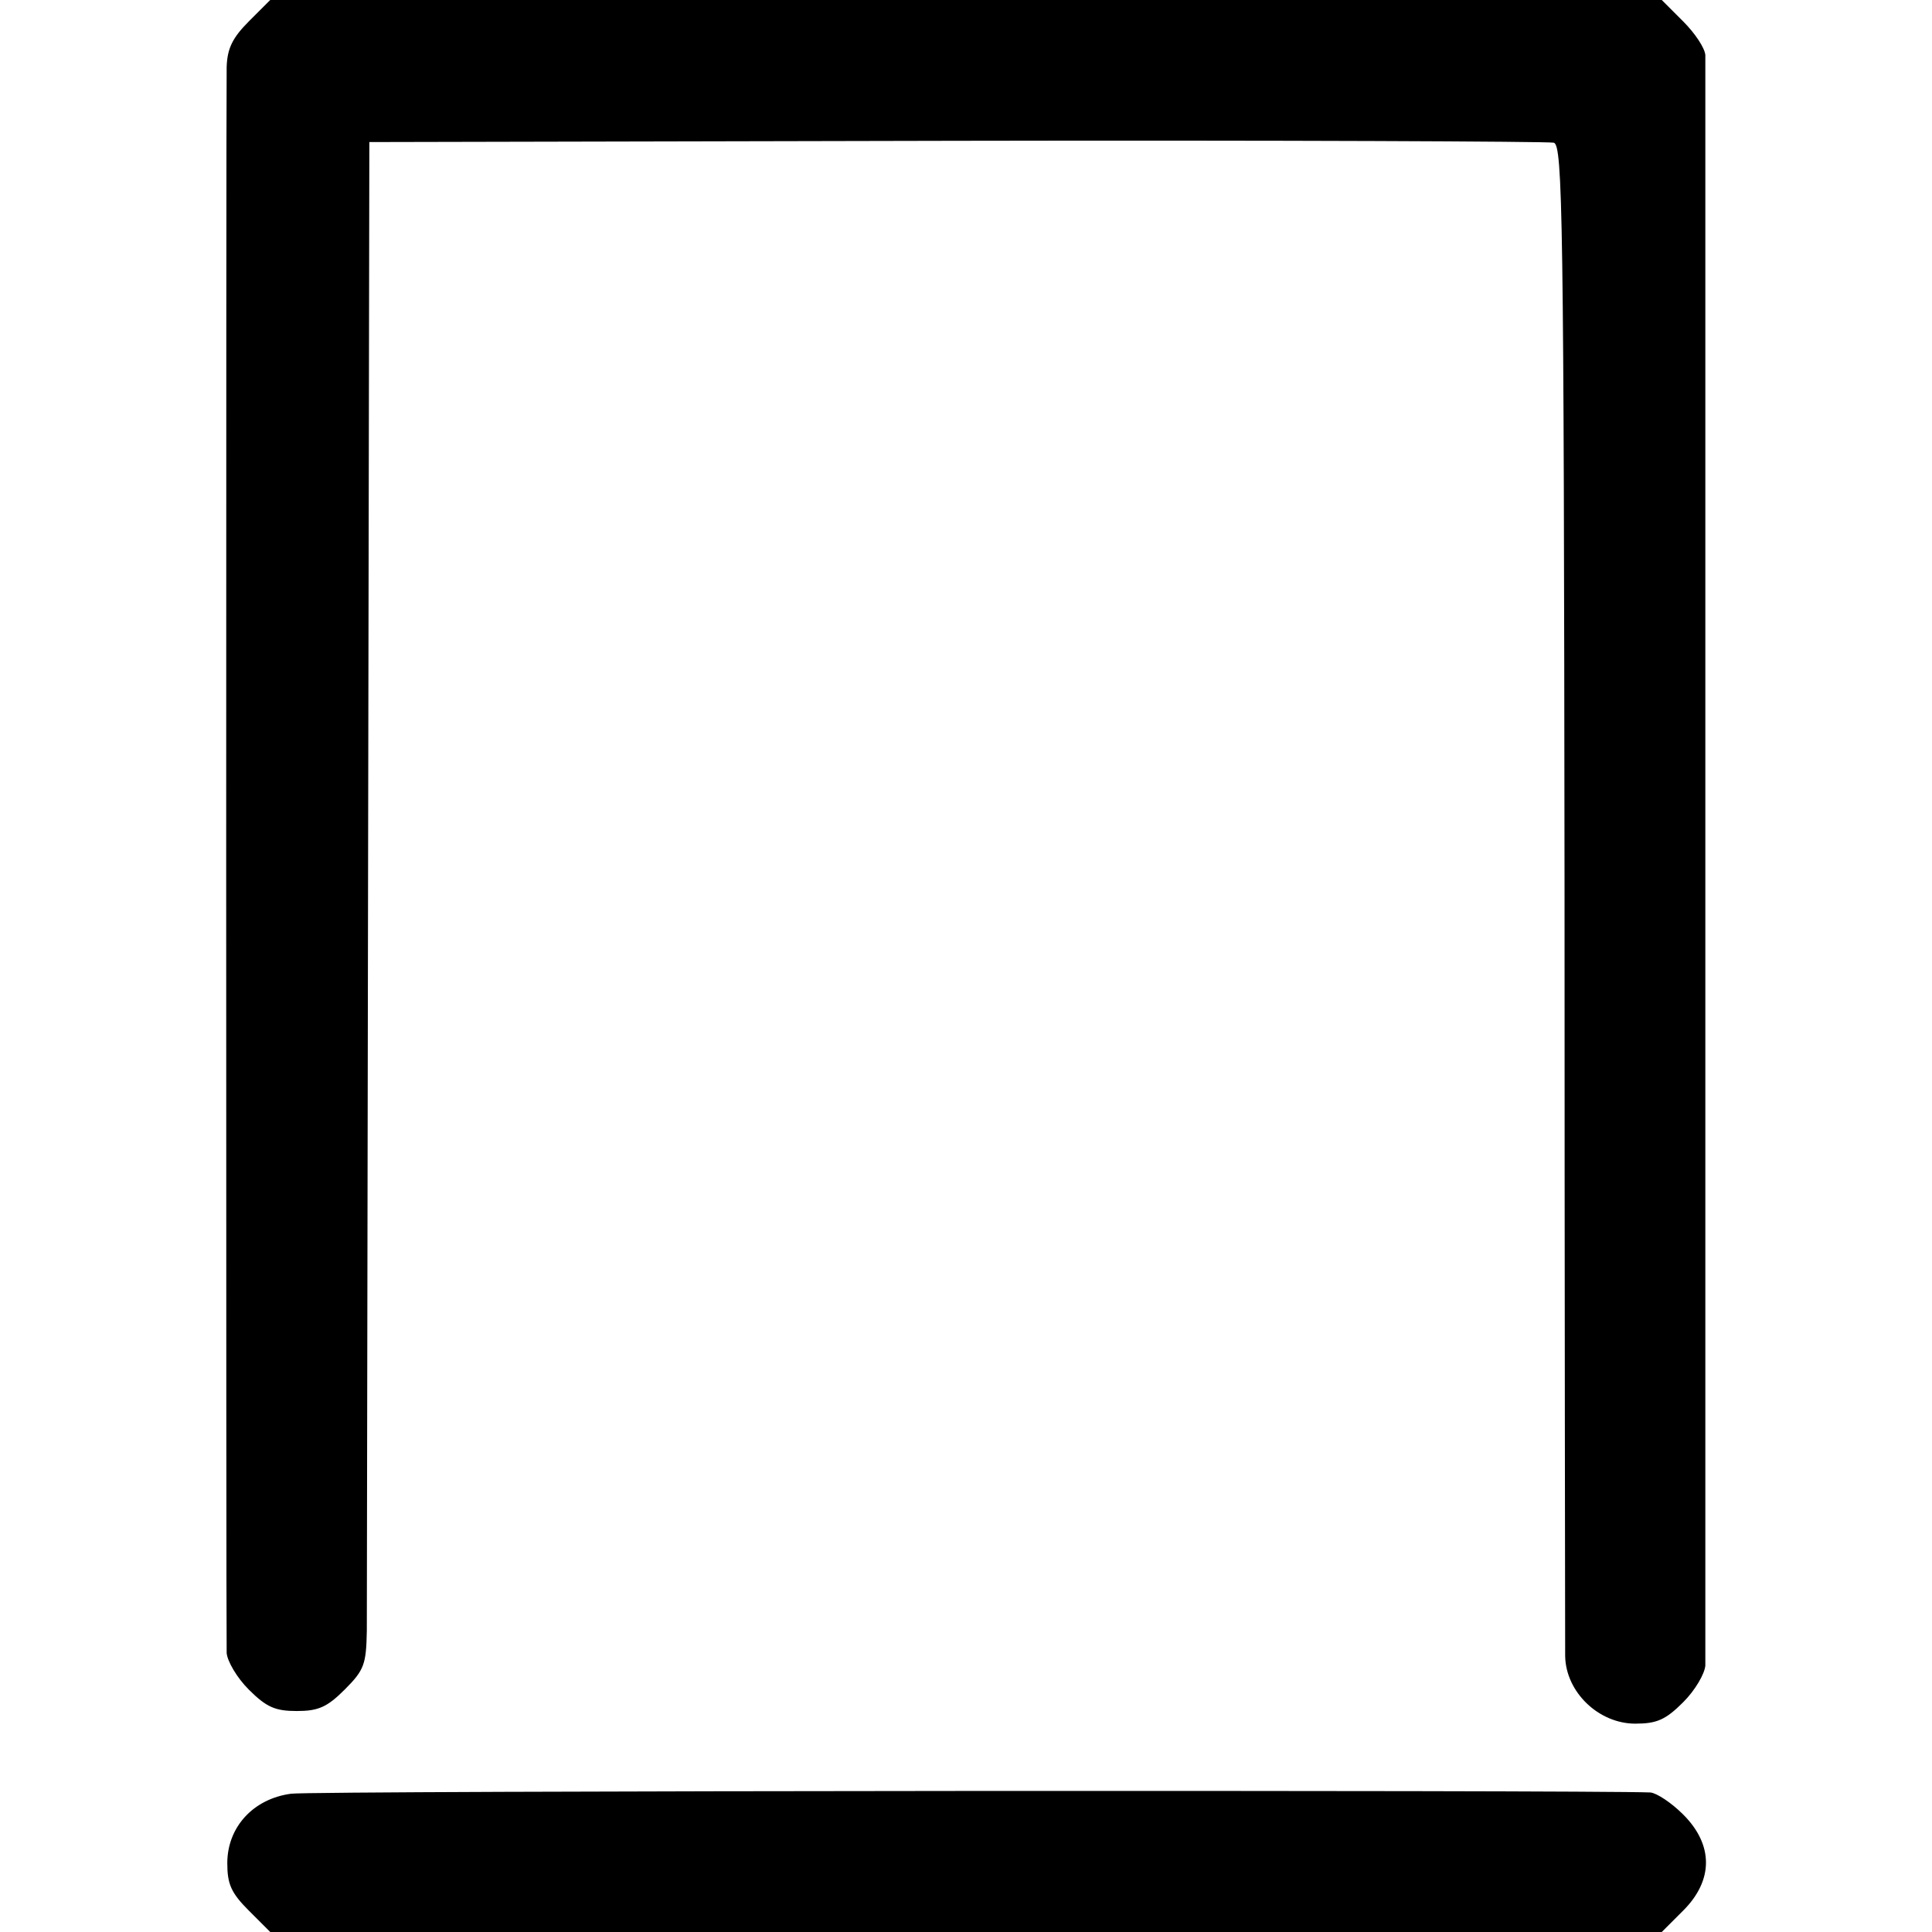
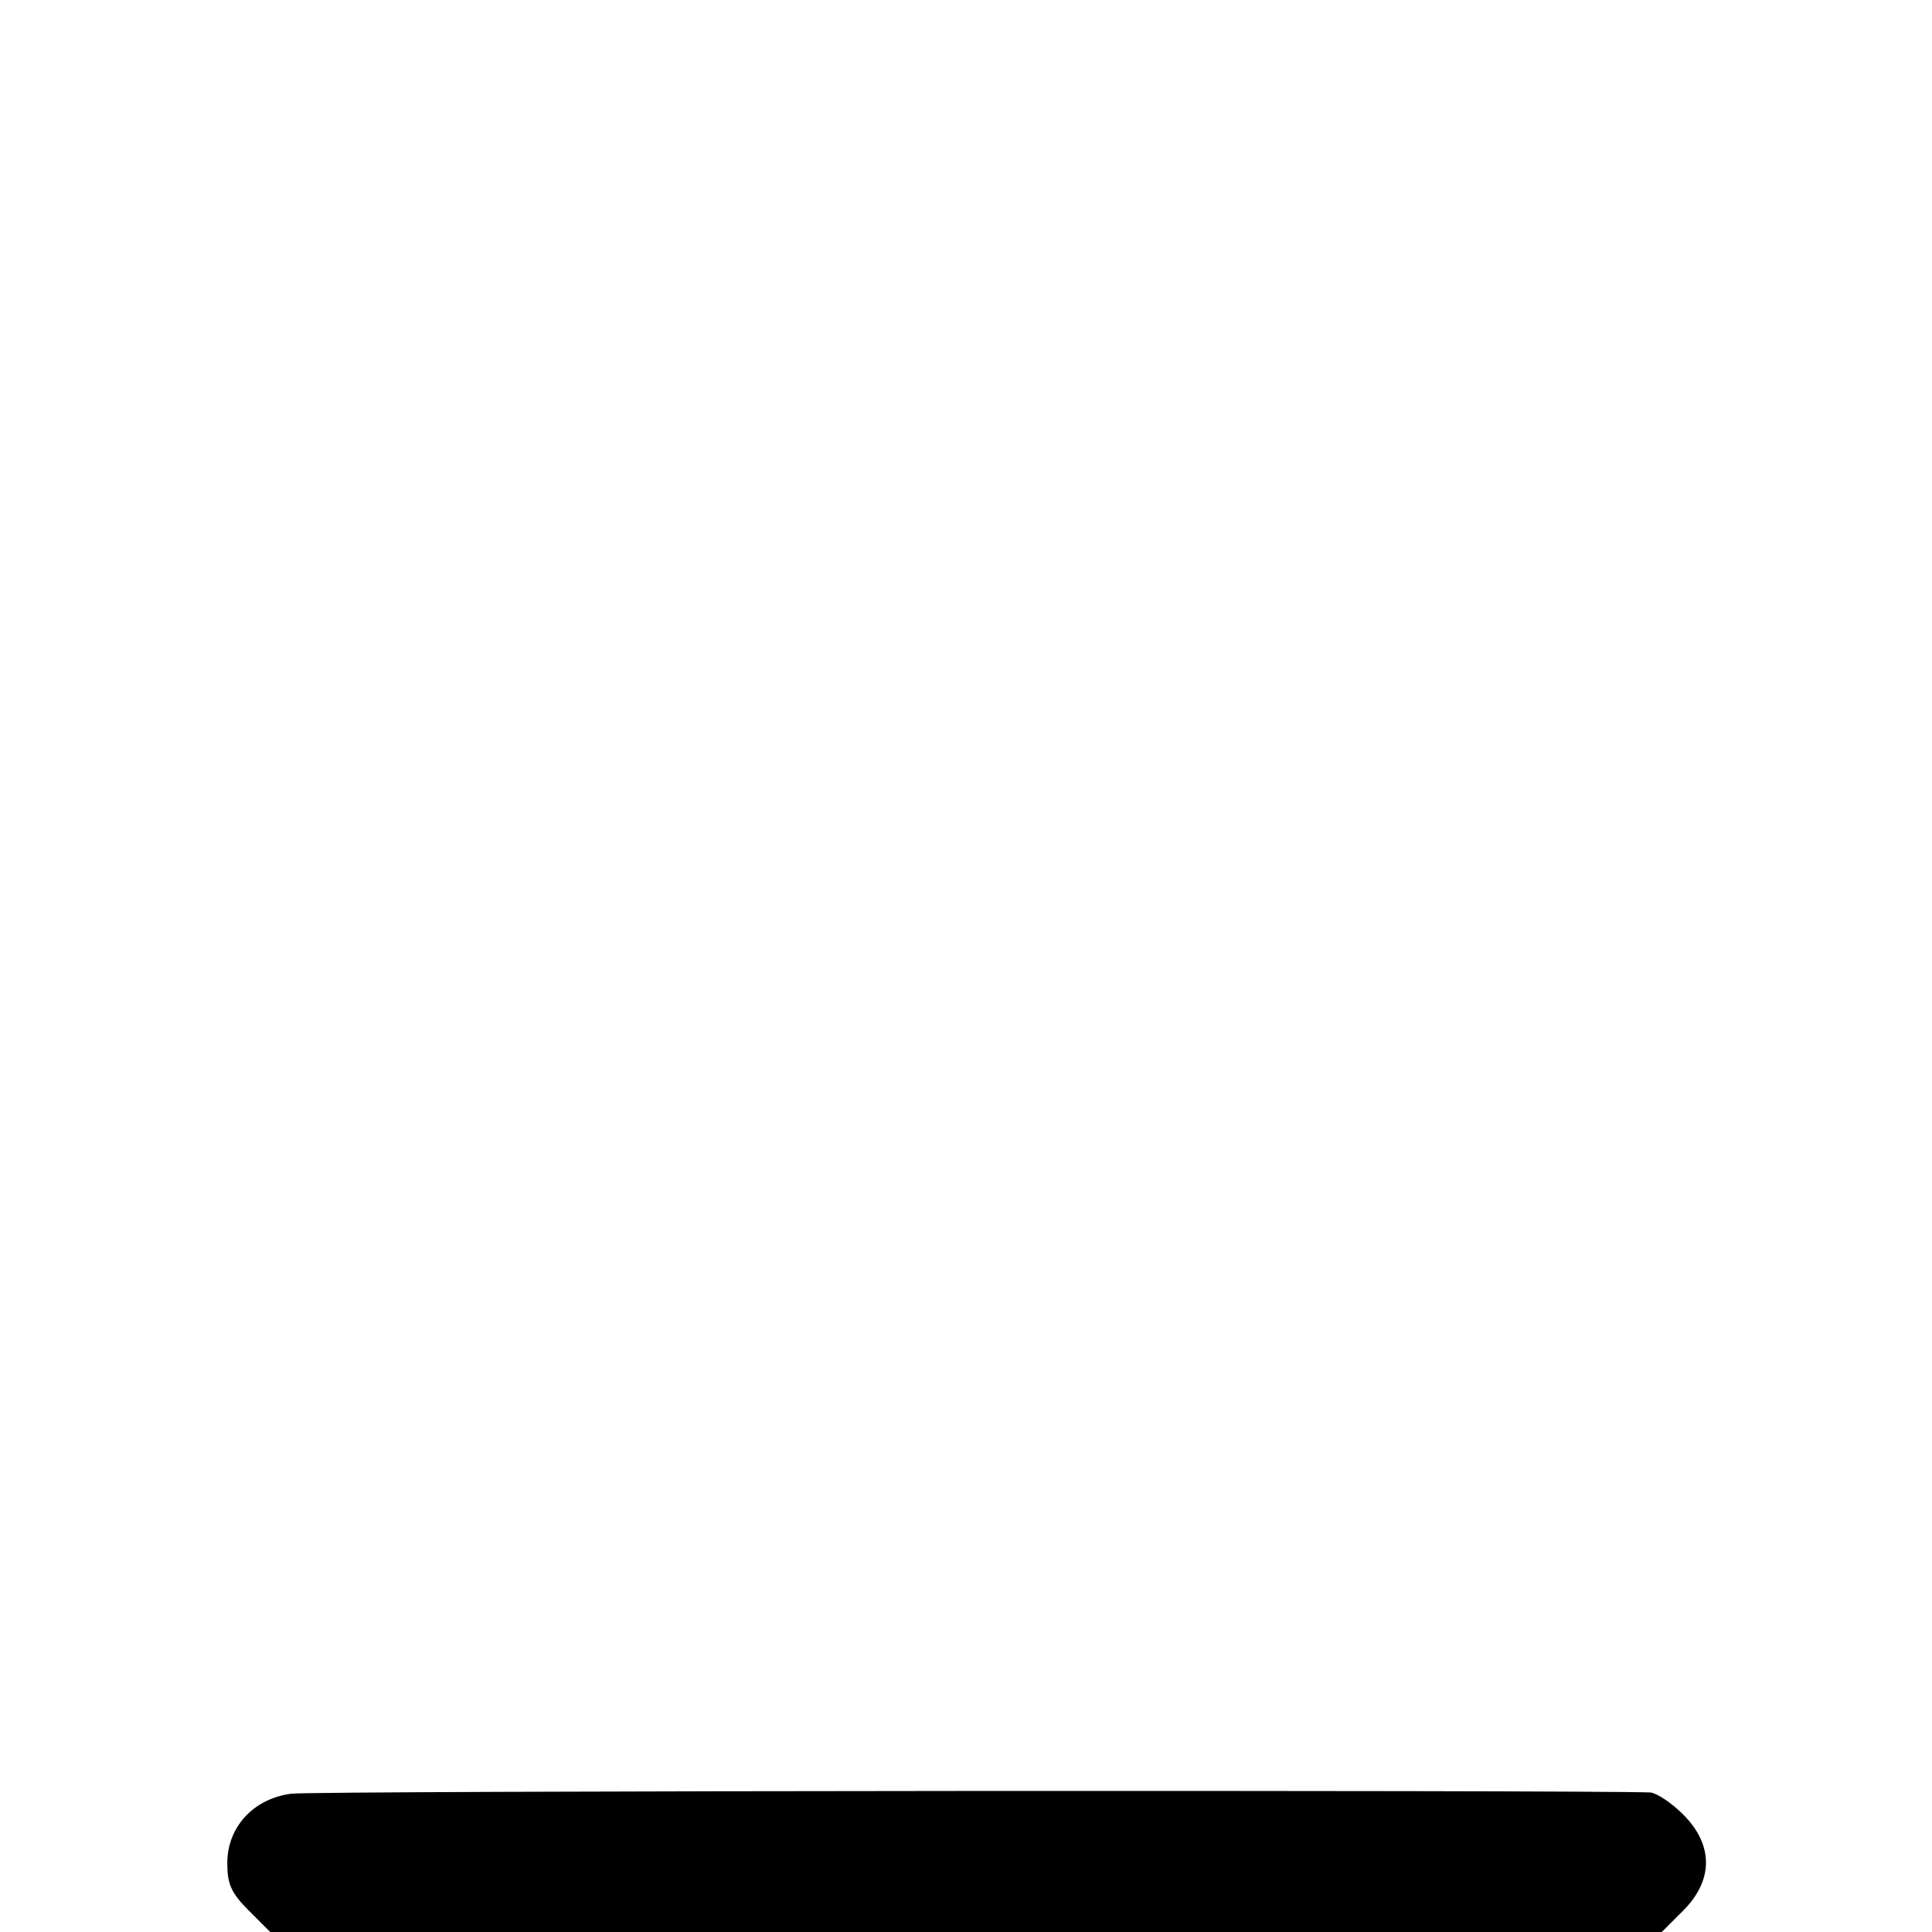
<svg xmlns="http://www.w3.org/2000/svg" version="1.0" width="306pt" height="306pt" viewBox="0 0 306 306" preserveAspectRatio="xMidYMid meet">
  <g transform="translate(0,306) scale(0.1,-0.1)" fill="#000000" stroke="none">
-     <path d="M394 3026 c-26 -26 -34 -43 -35 -72 -1 -50 -1 -2481 0 -2512 1 -13 16 -39 35 -58 28 -28 42 -34 76 -34 34 0 48 6 76 34 31 31 34 40 35 93 0 32 1 576 2 1208 l2 1150 930 2 c512 1 937 -1 946 -3 14 -4 16 -116 17 -1182 0 -647 1 -1194 1 -1215 1 -57 53 -107 111 -107 34 0 48 6 76 34 19 19 34 45 35 58 0 30 0 2527 0 2551 -1 11 -16 34 -35 53 l-34 34 -1102 0 -1102 0 -34 -34z" />
    <path d="M461 219 c-60 -8 -101 -53 -101 -110 0 -33 6 -47 34 -75 l34 -34 1102 0 1102 0 34 34 c48 48 48 104 0 152 -19 19 -42 34 -52 35 -98 4 -2120 3 -2153 -2z" />
  </g>
</svg>